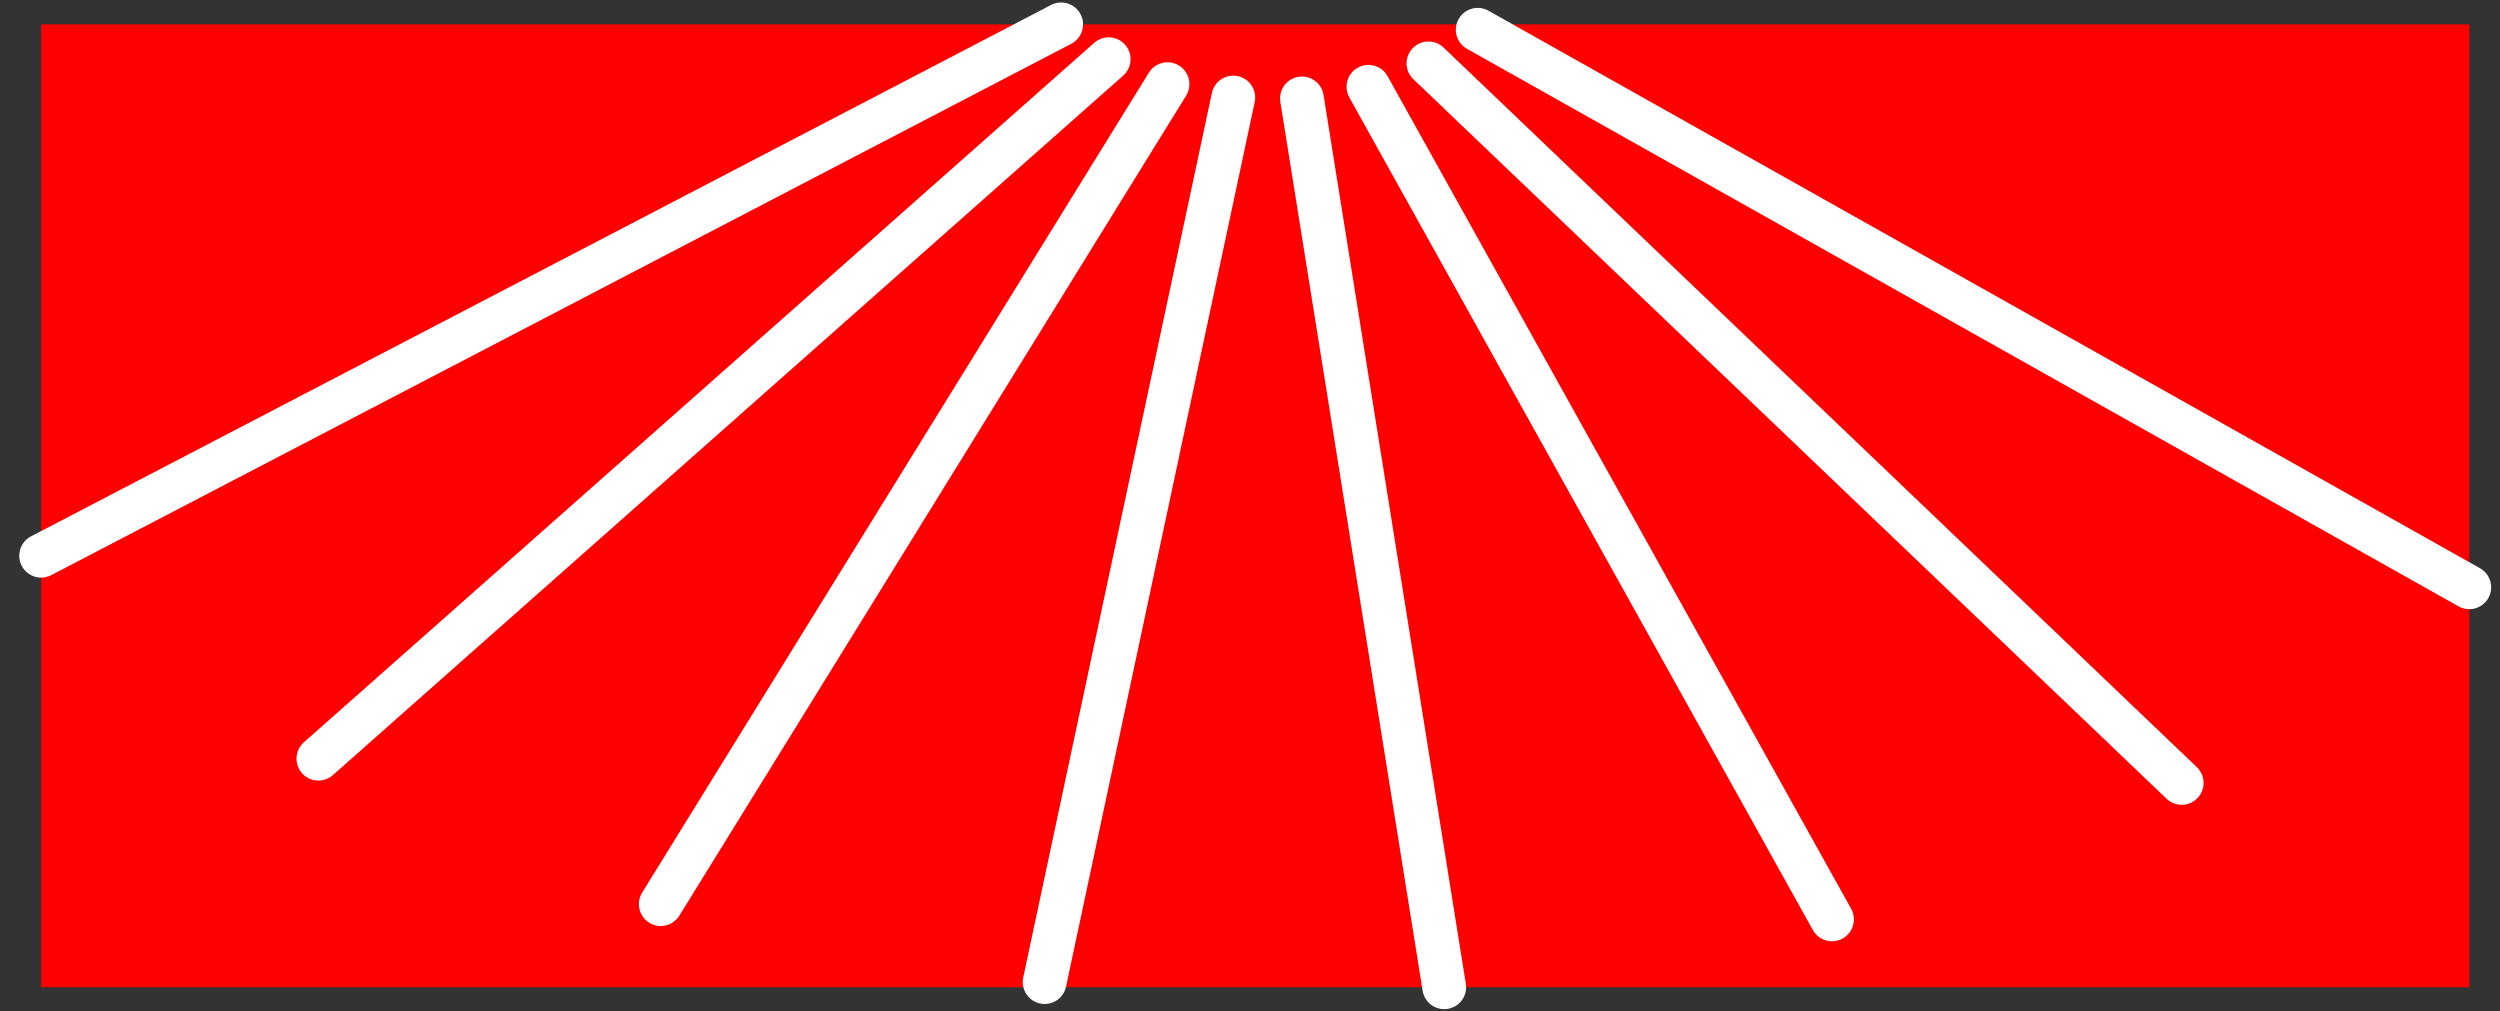
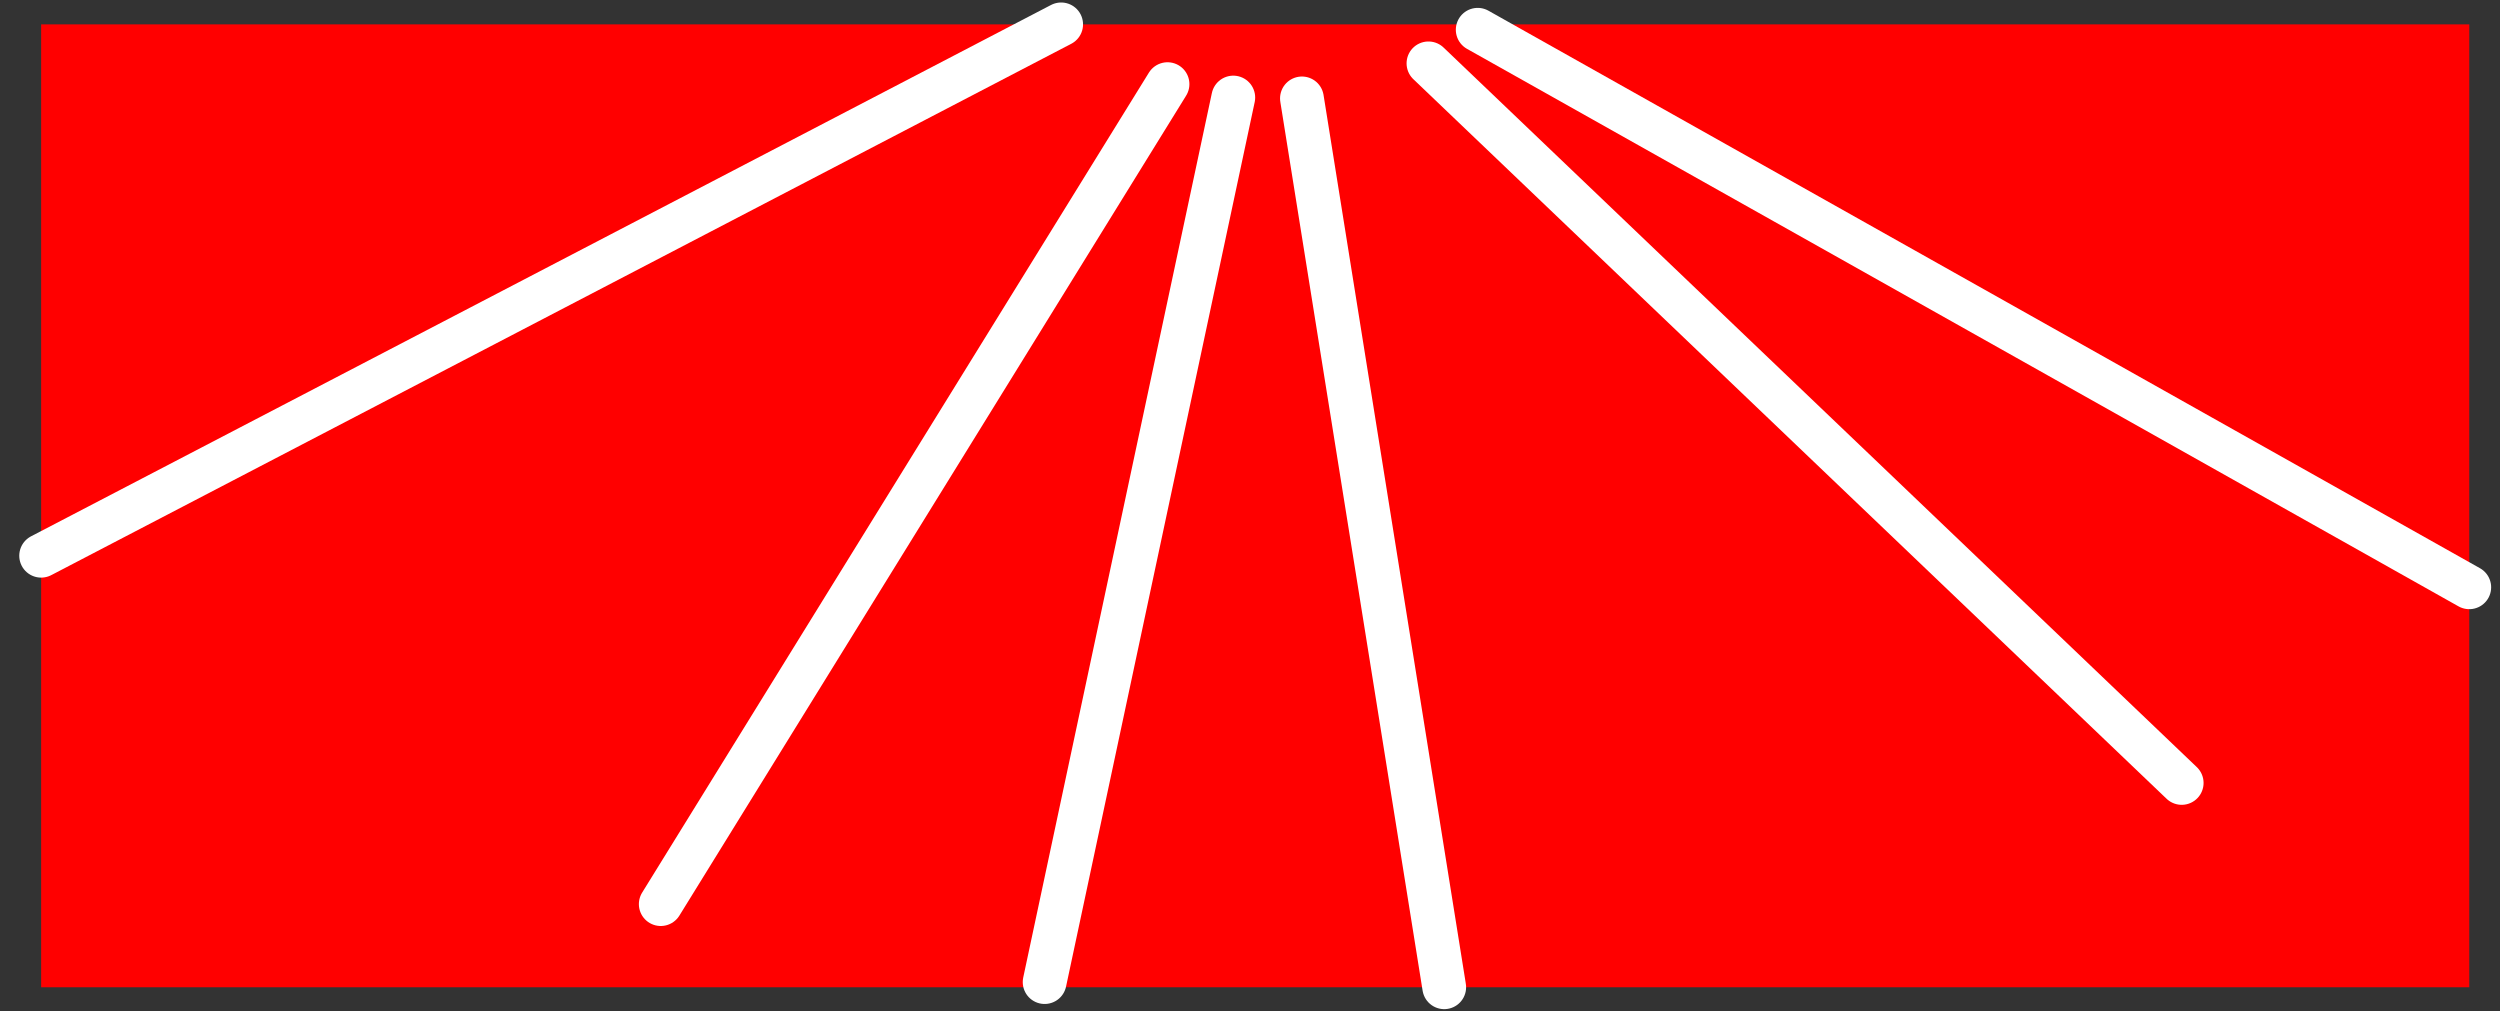
<svg xmlns="http://www.w3.org/2000/svg" width="136" height="55" viewBox="0 0 136 55" fill="none">
  <rect x="0" y="0" width="136" height="55" fill="#333333" stroke="none" />
  <rect width="132.091" height="52.381" transform="translate(2.238 1.326)" fill="#FF0000" />
  <path d="M2.238 30.232L57.727 1.326" stroke="white" stroke-width="2.381" stroke-linecap="round" />
-   <path d="M17.32 41.273L60.313 3.221" stroke="white" stroke-width="2.381" stroke-linecap="round" />
-   <path d="M35.945 49.184L49.729 26.881L56.621 15.729L63.513 4.577" stroke="white" stroke-width="2.381" stroke-linecap="round" />
+   <path d="M35.945 49.184L56.621 15.729L63.513 4.577" stroke="white" stroke-width="2.381" stroke-linecap="round" />
  <path d="M56.828 53.426L67.091 5.306" stroke="white" stroke-width="2.381" stroke-linecap="round" />
  <path d="M78.566 53.707L70.825 5.353" stroke="white" stroke-width="2.381" stroke-linecap="round" />
-   <path d="M99.66 50.014L74.443 4.721" stroke="white" stroke-width="2.381" stroke-linecap="round" />
  <path d="M118.684 42.592L77.708 3.447" stroke="white" stroke-width="2.381" stroke-linecap="round" />
  <path d="M134.328 31.949L80.387 1.619" stroke="white" stroke-width="2.381" stroke-linecap="round" />
</svg>